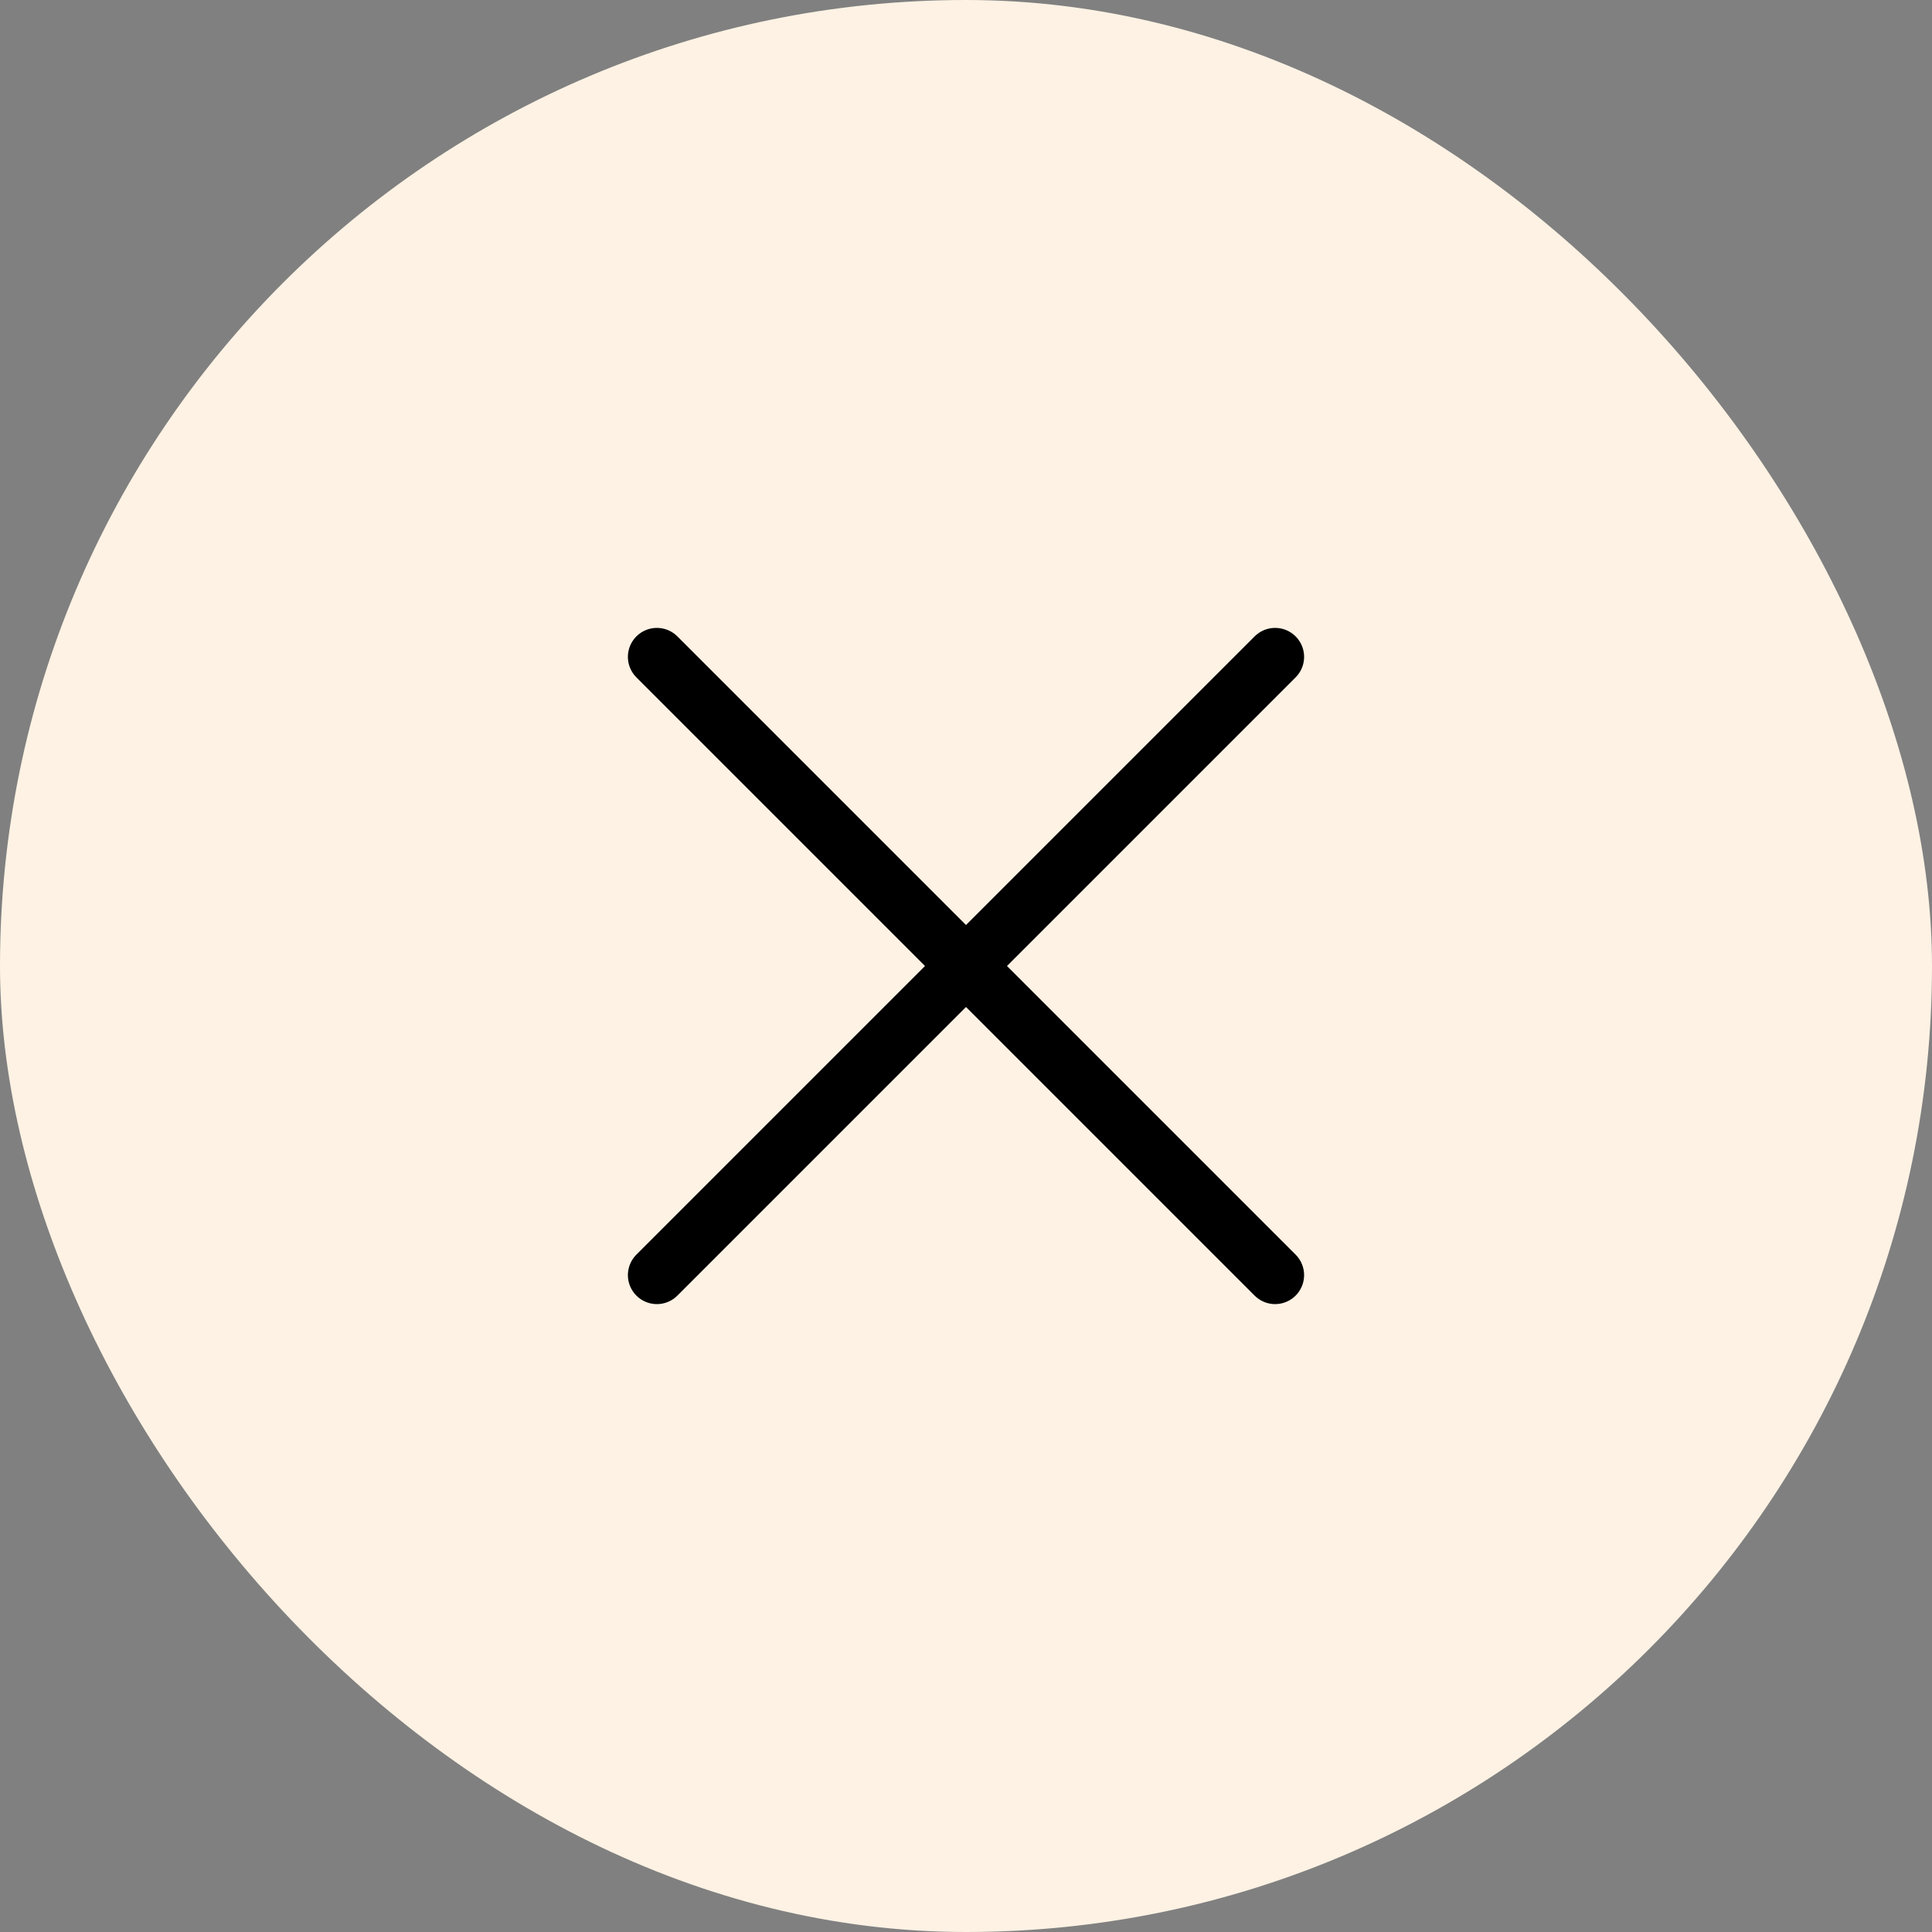
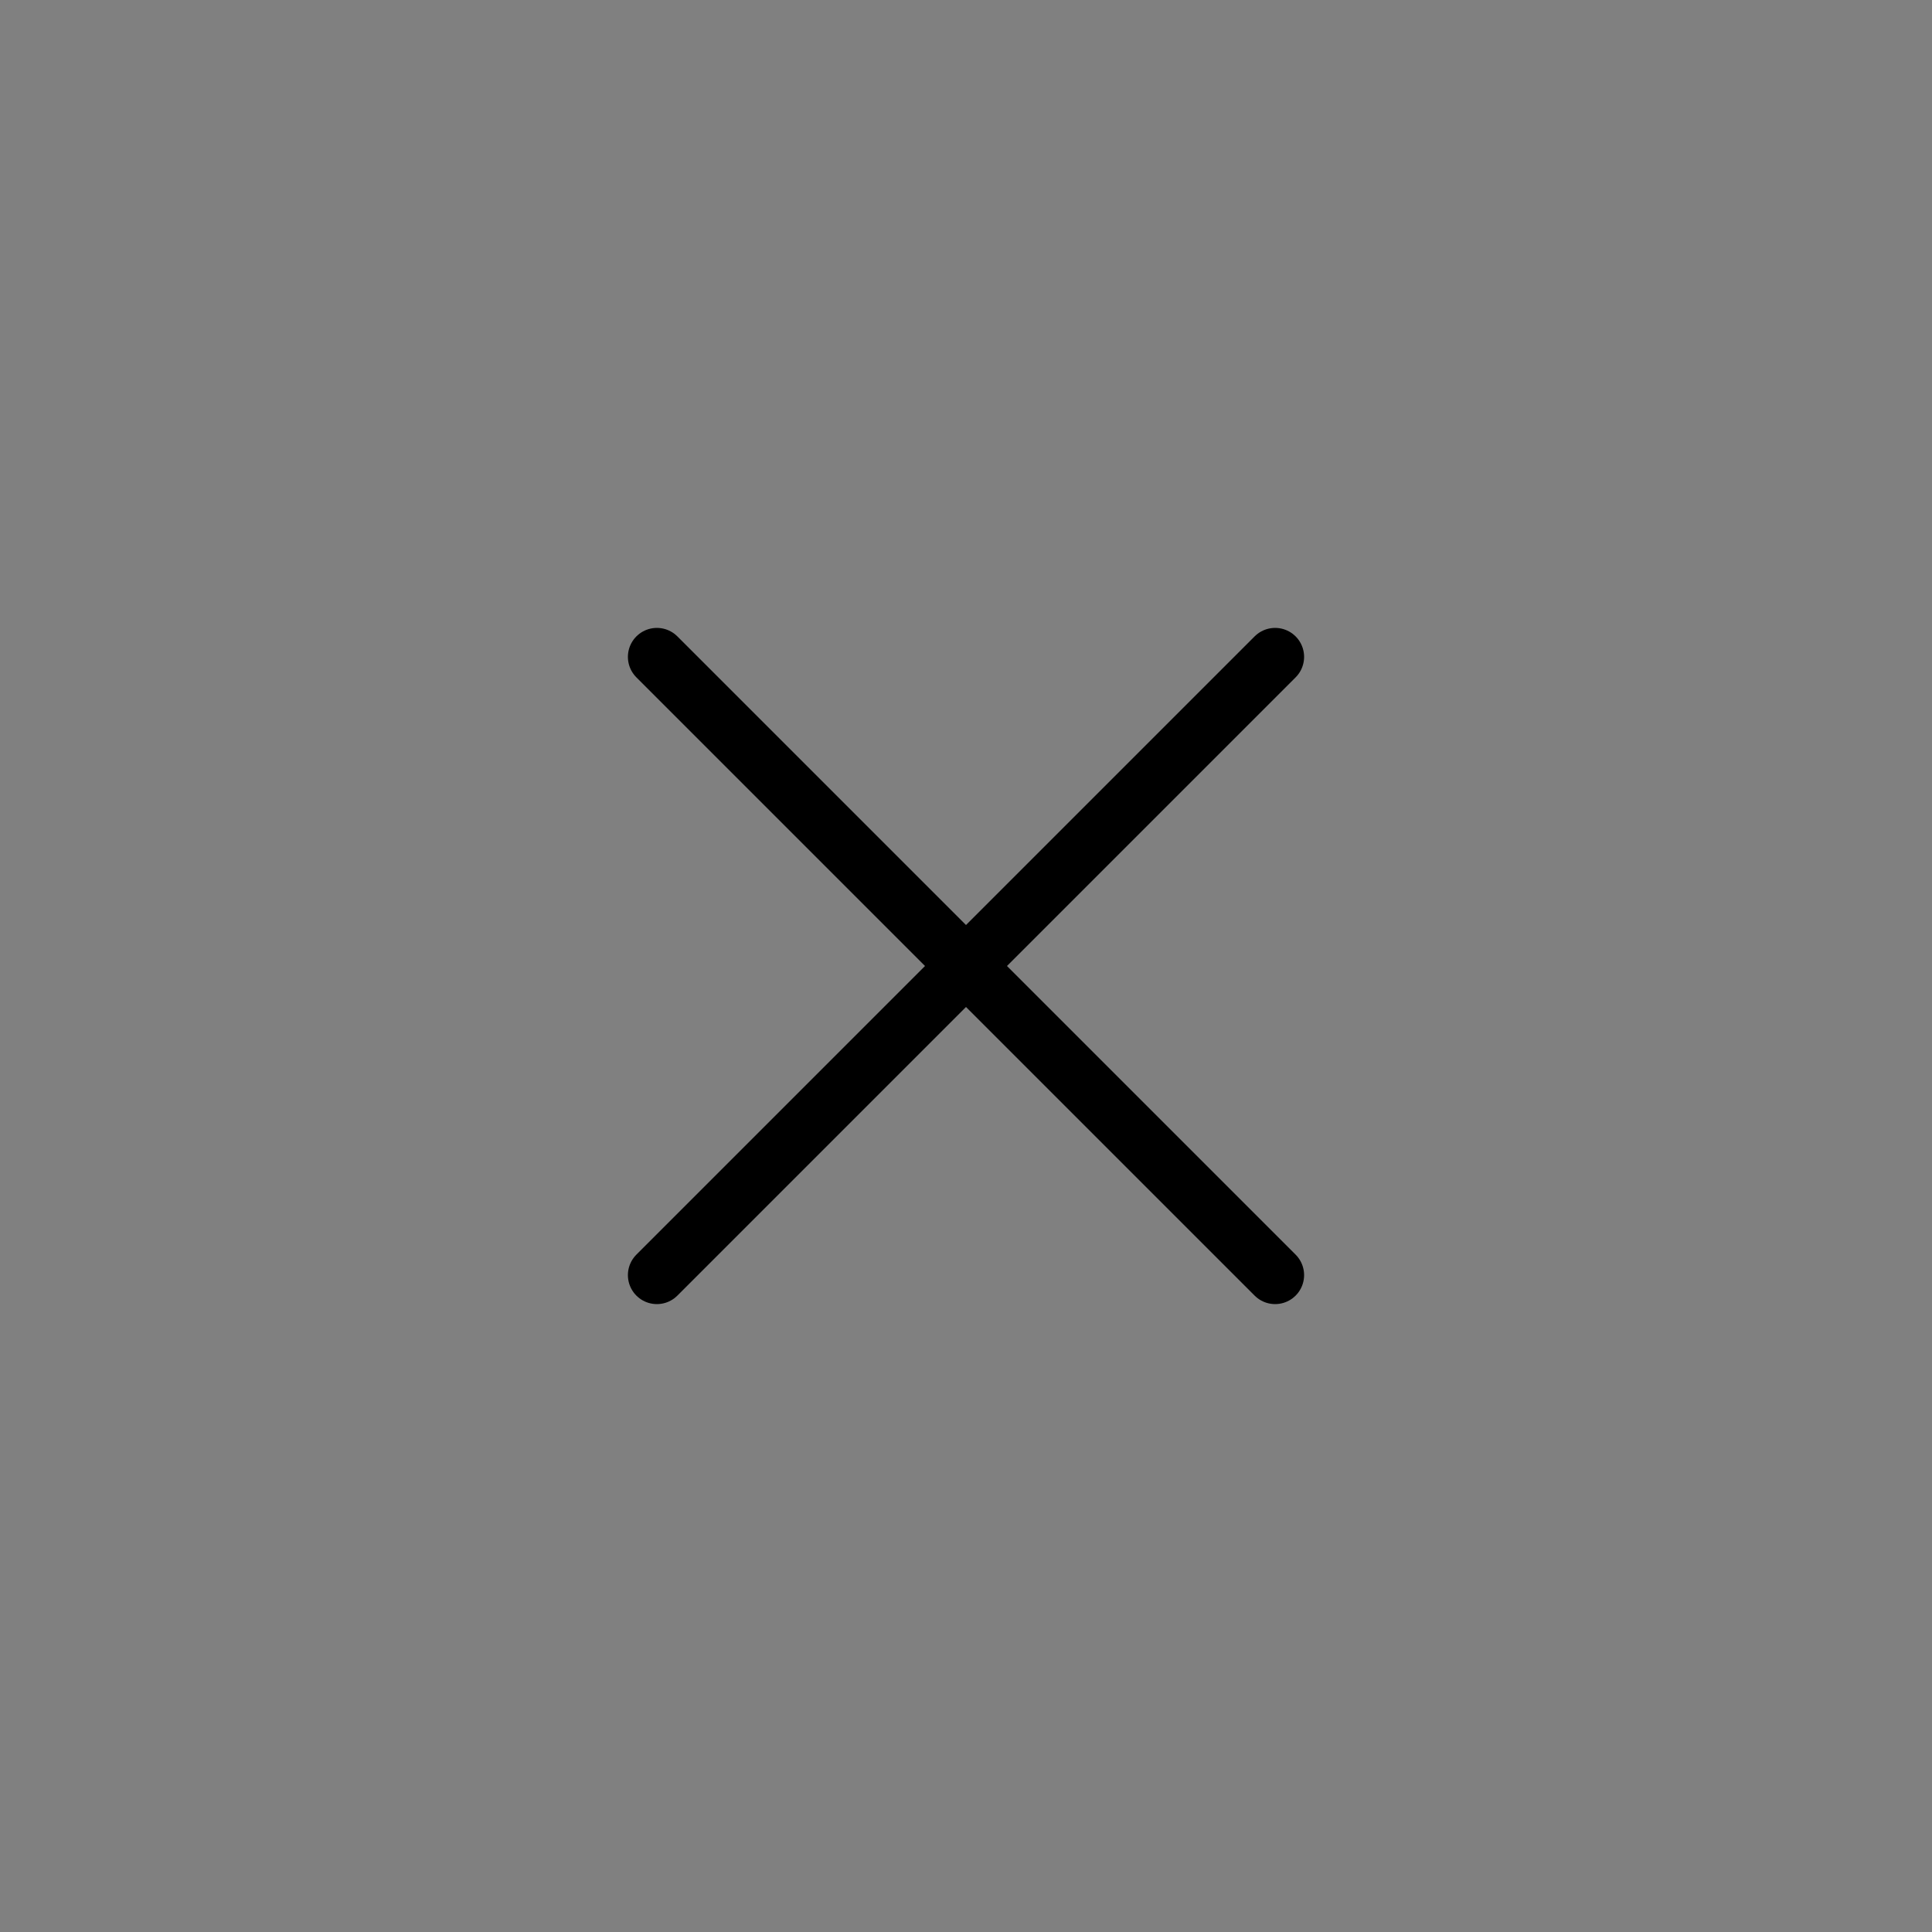
<svg xmlns="http://www.w3.org/2000/svg" width="50" height="50" viewBox="0 0 50 50" fill="none">
  <rect x="0" y="0" width="50" height="50" fill="#808080" stroke="none" />
-   <rect width="50" height="50" rx="25" fill="#FDF2E4" />
  <path d="M33 17L17 33M17 17L33 33" stroke="black" stroke-width="1.5" stroke-linecap="round" />
</svg>